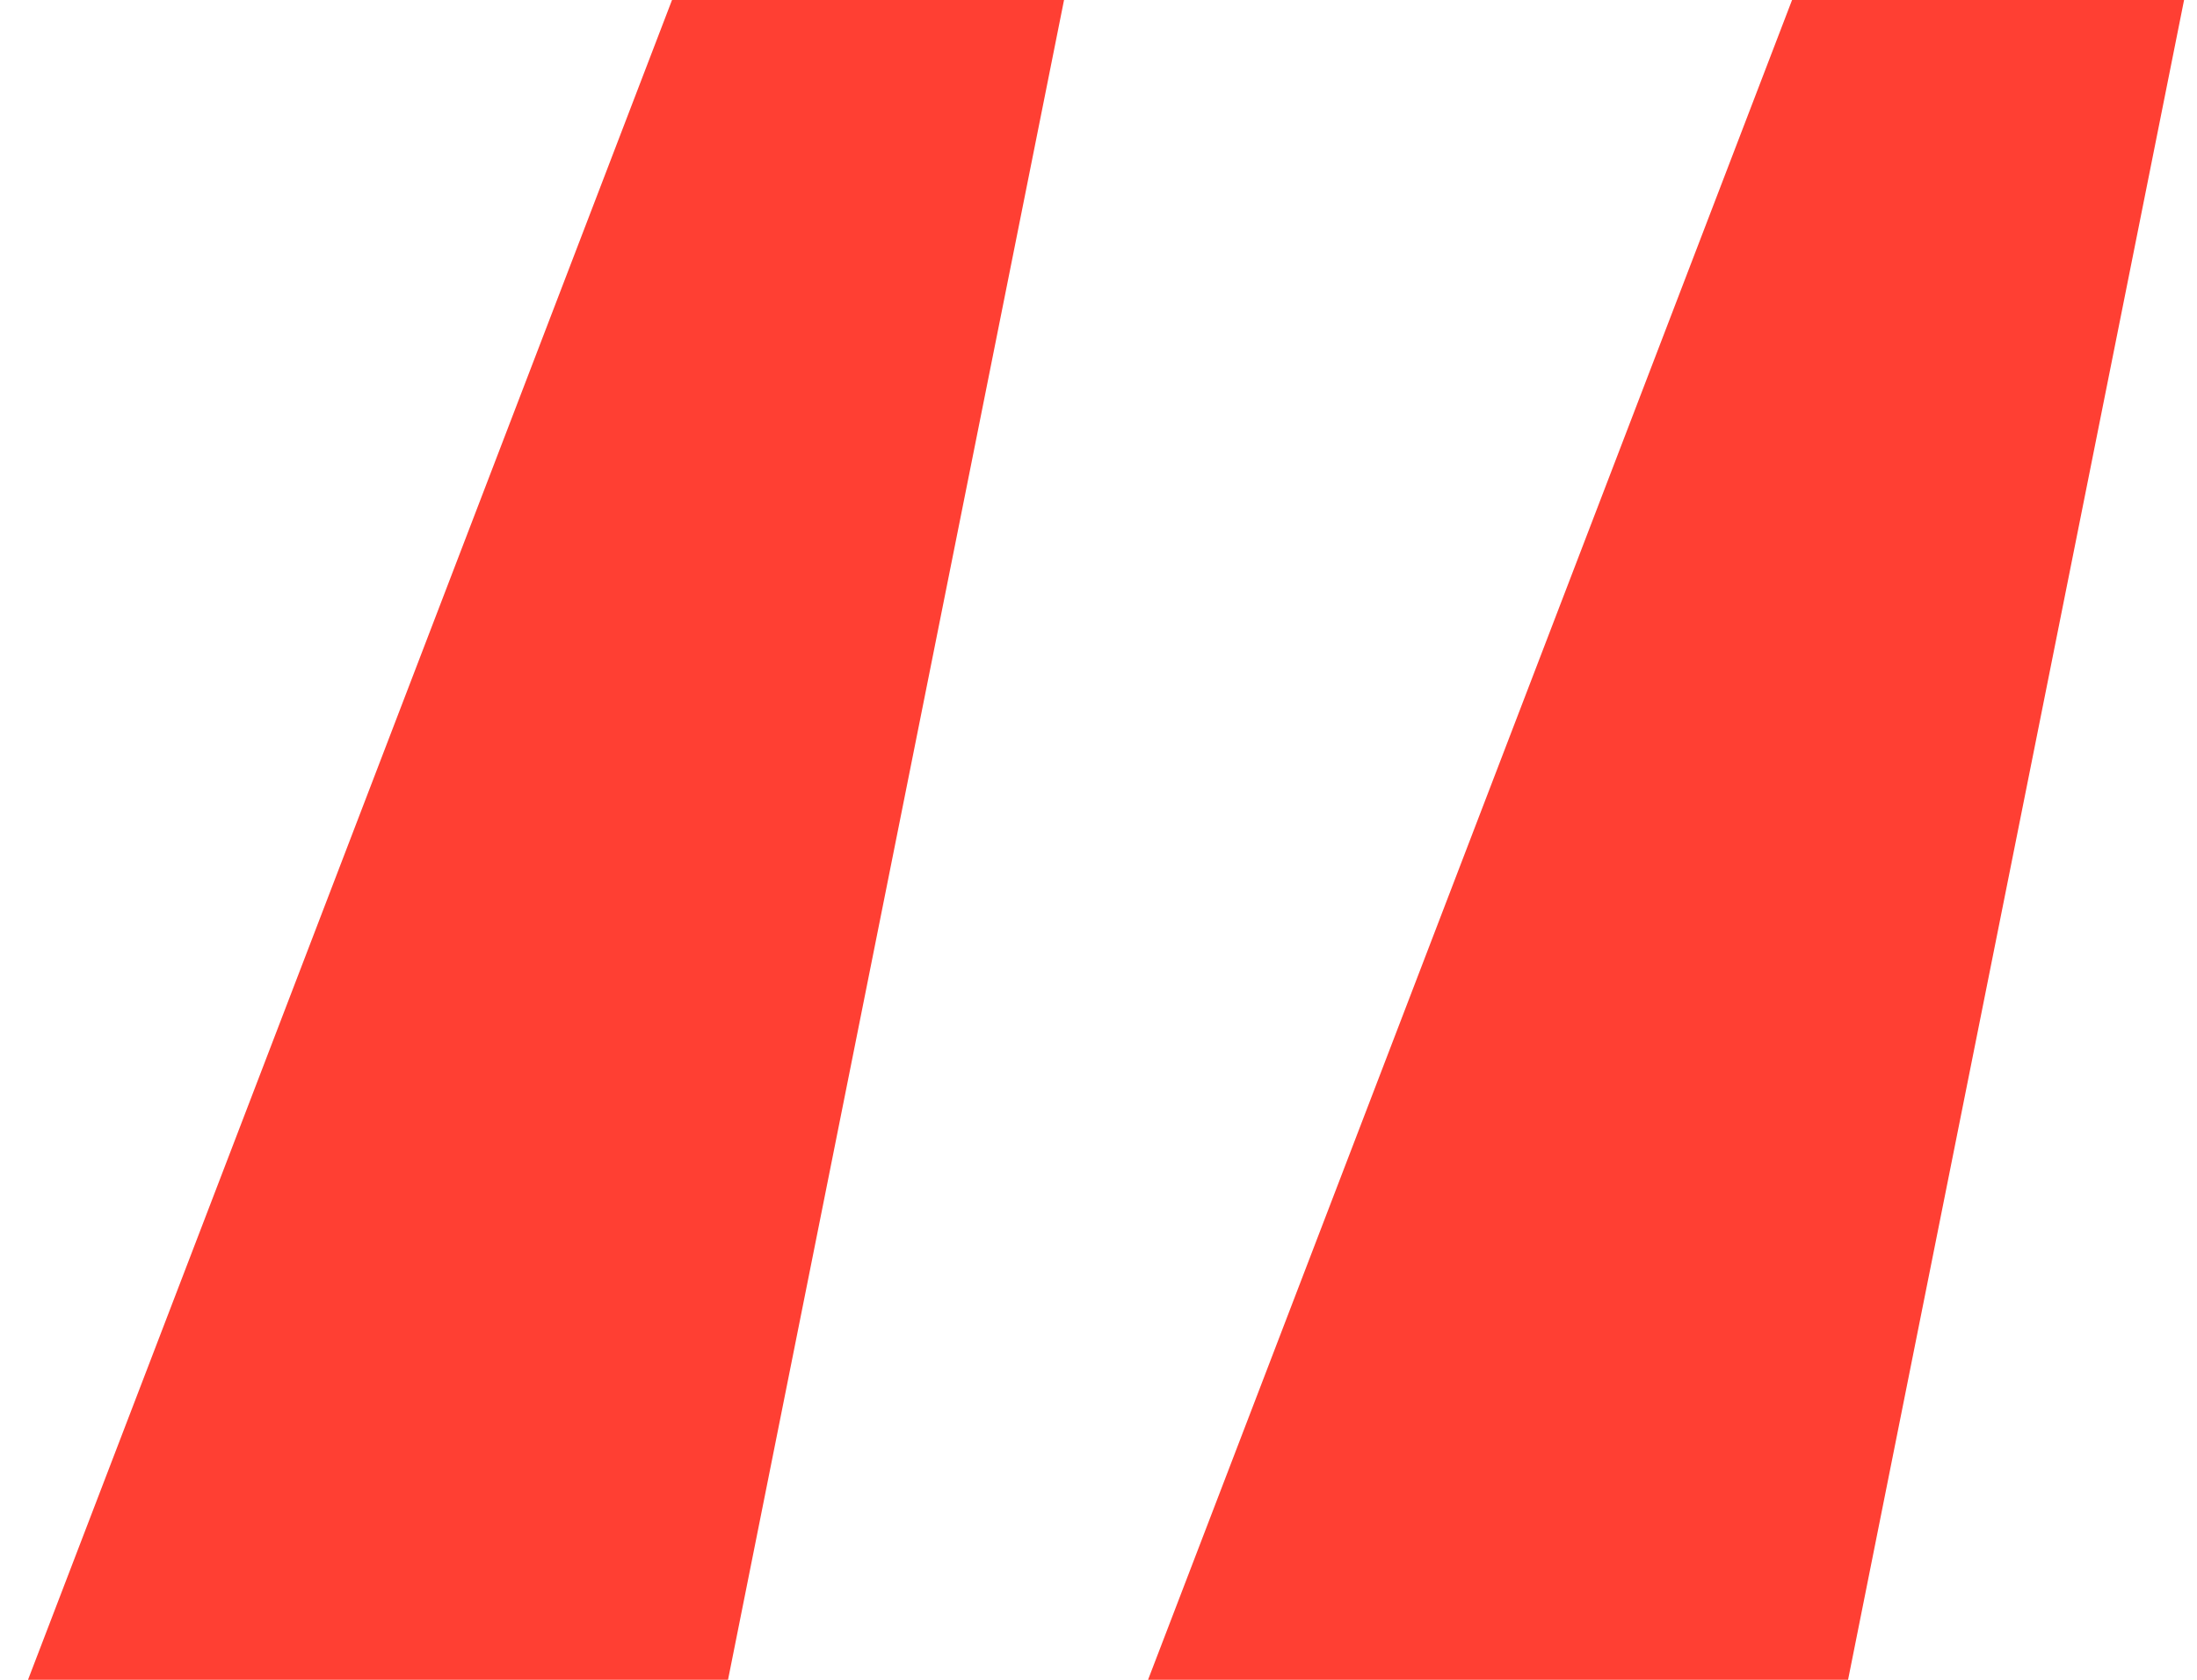
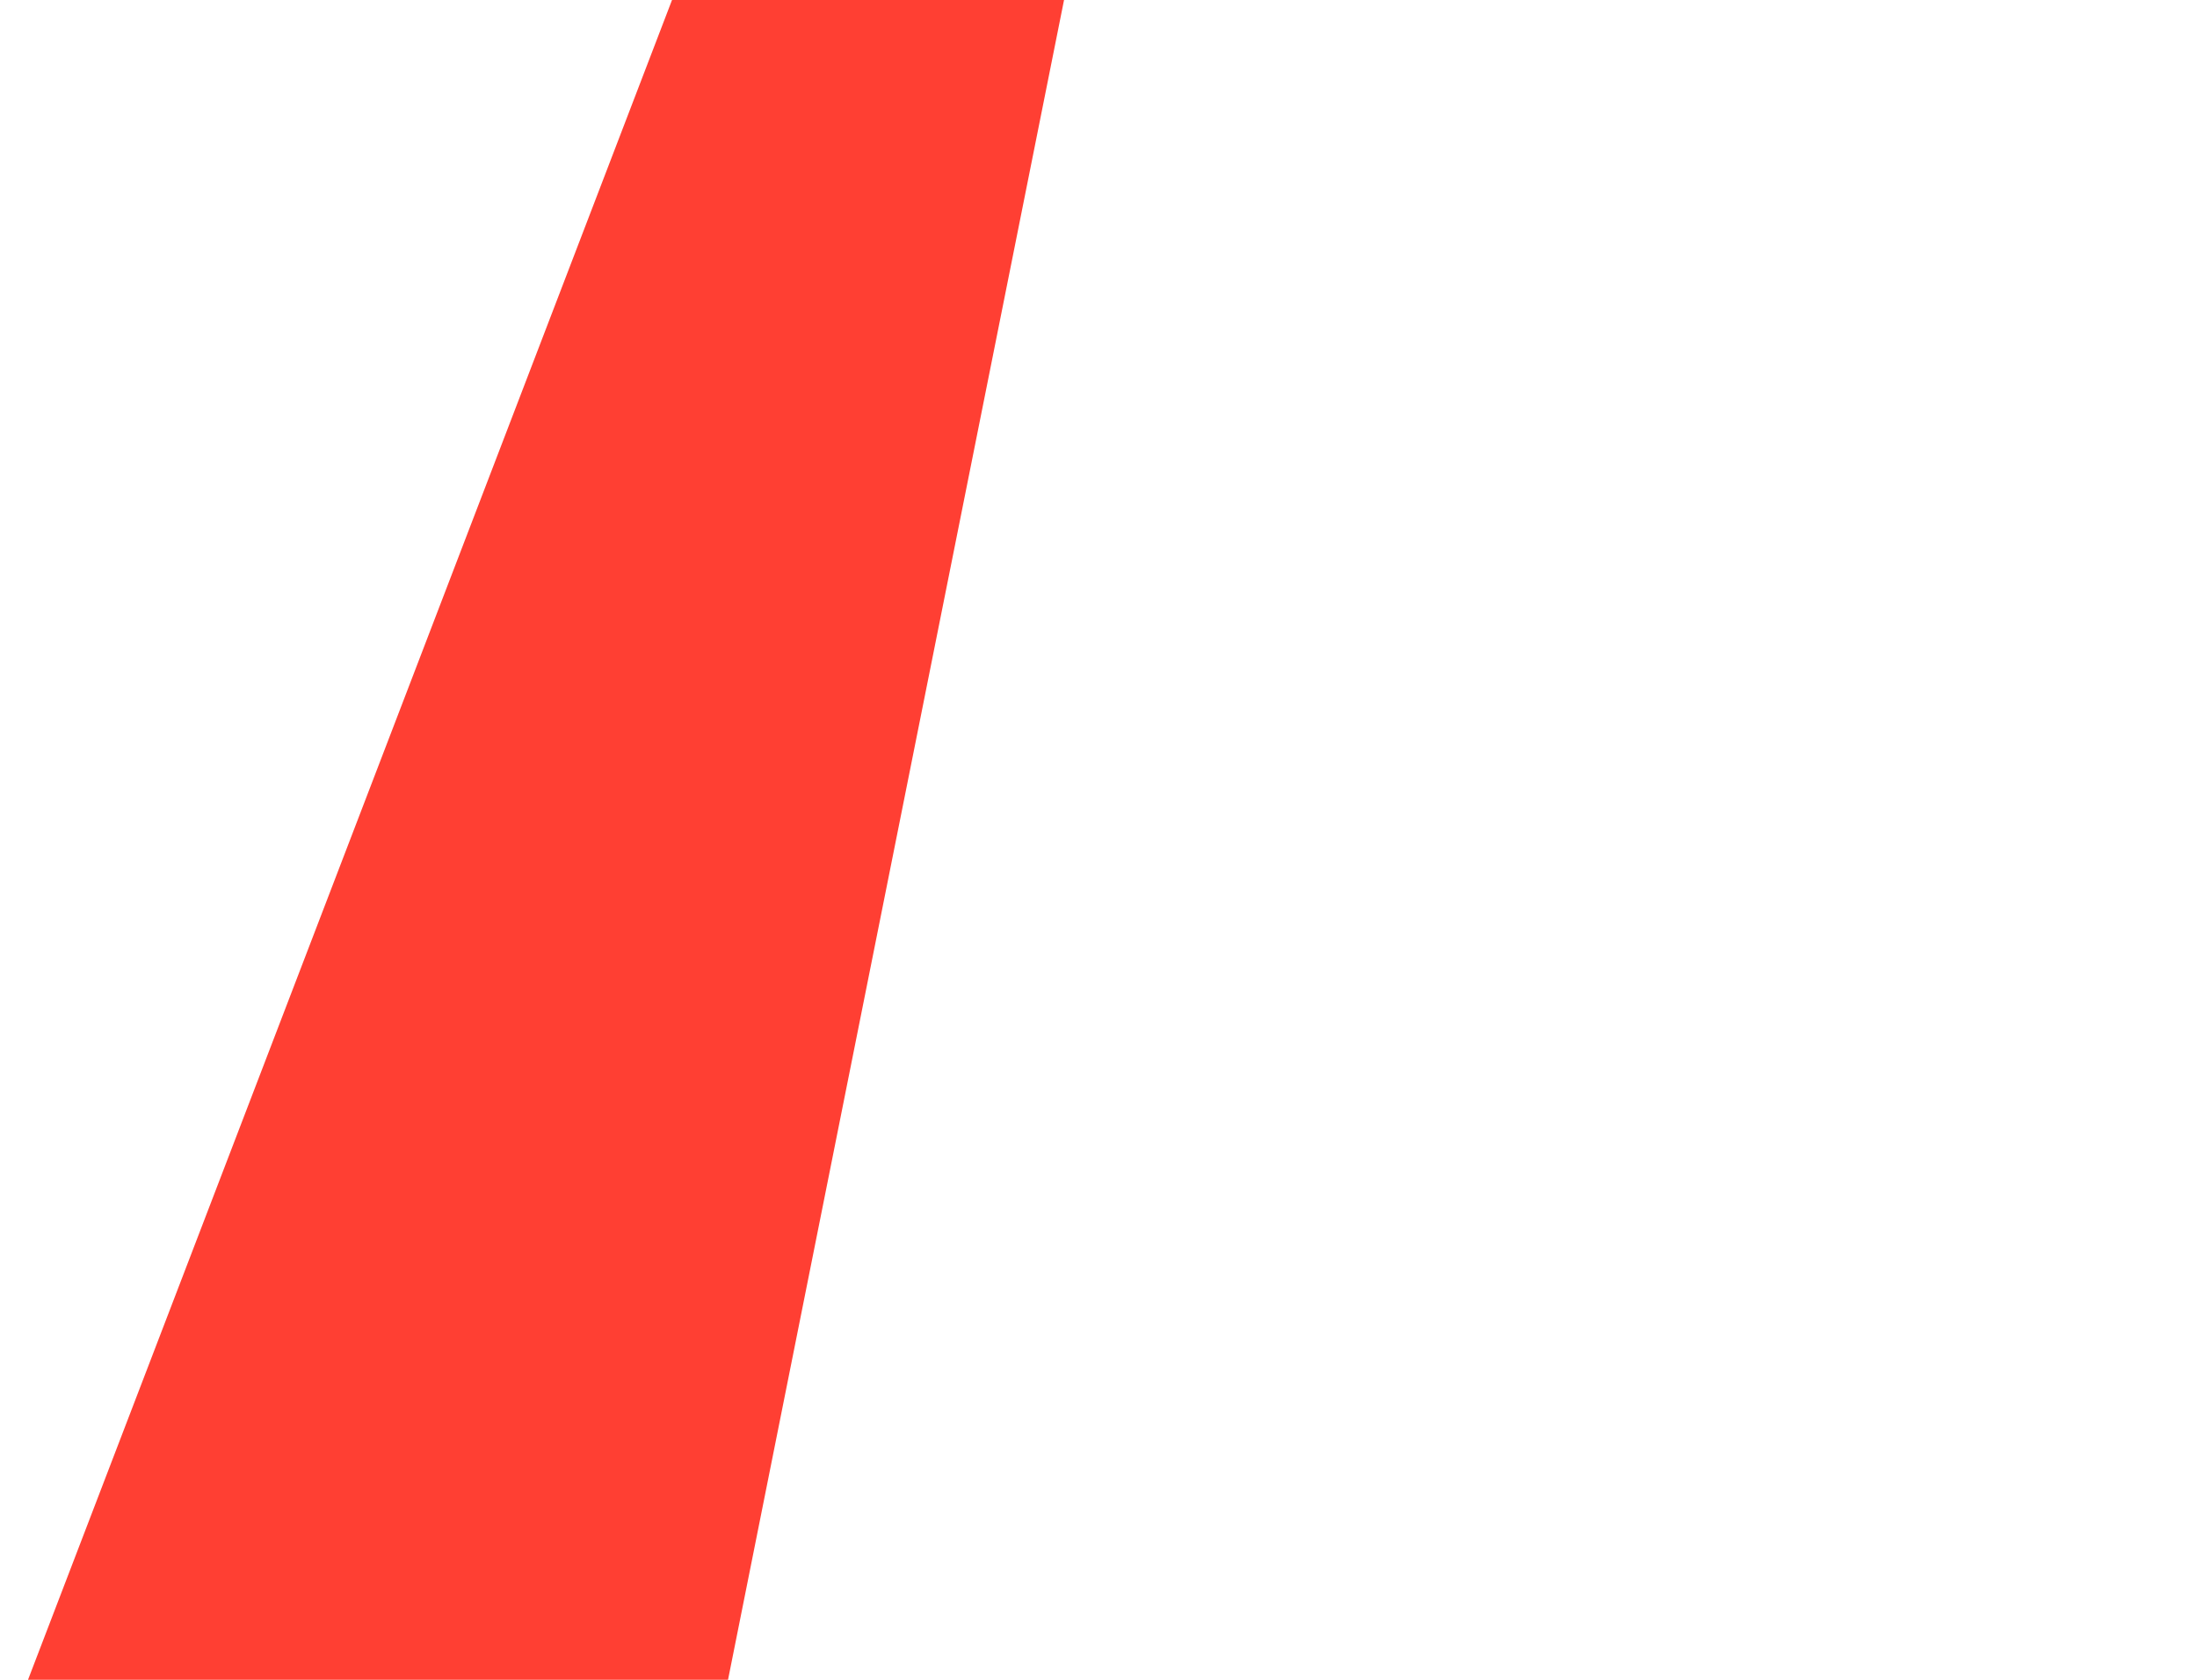
<svg xmlns="http://www.w3.org/2000/svg" width="51" height="39" viewBox="0 0 51 39" fill="none">
-   <path d="M26.65 39L41.6 0H50.7L42.9 39H26.65ZM0.65 39L15.6 0H24.7L16.9 39H0.65Z" fill="#FF3F33" />
+   <path d="M26.65 39H50.7L42.9 39H26.65ZM0.65 39L15.6 0H24.7L16.9 39H0.65Z" fill="#FF3F33" />
</svg>